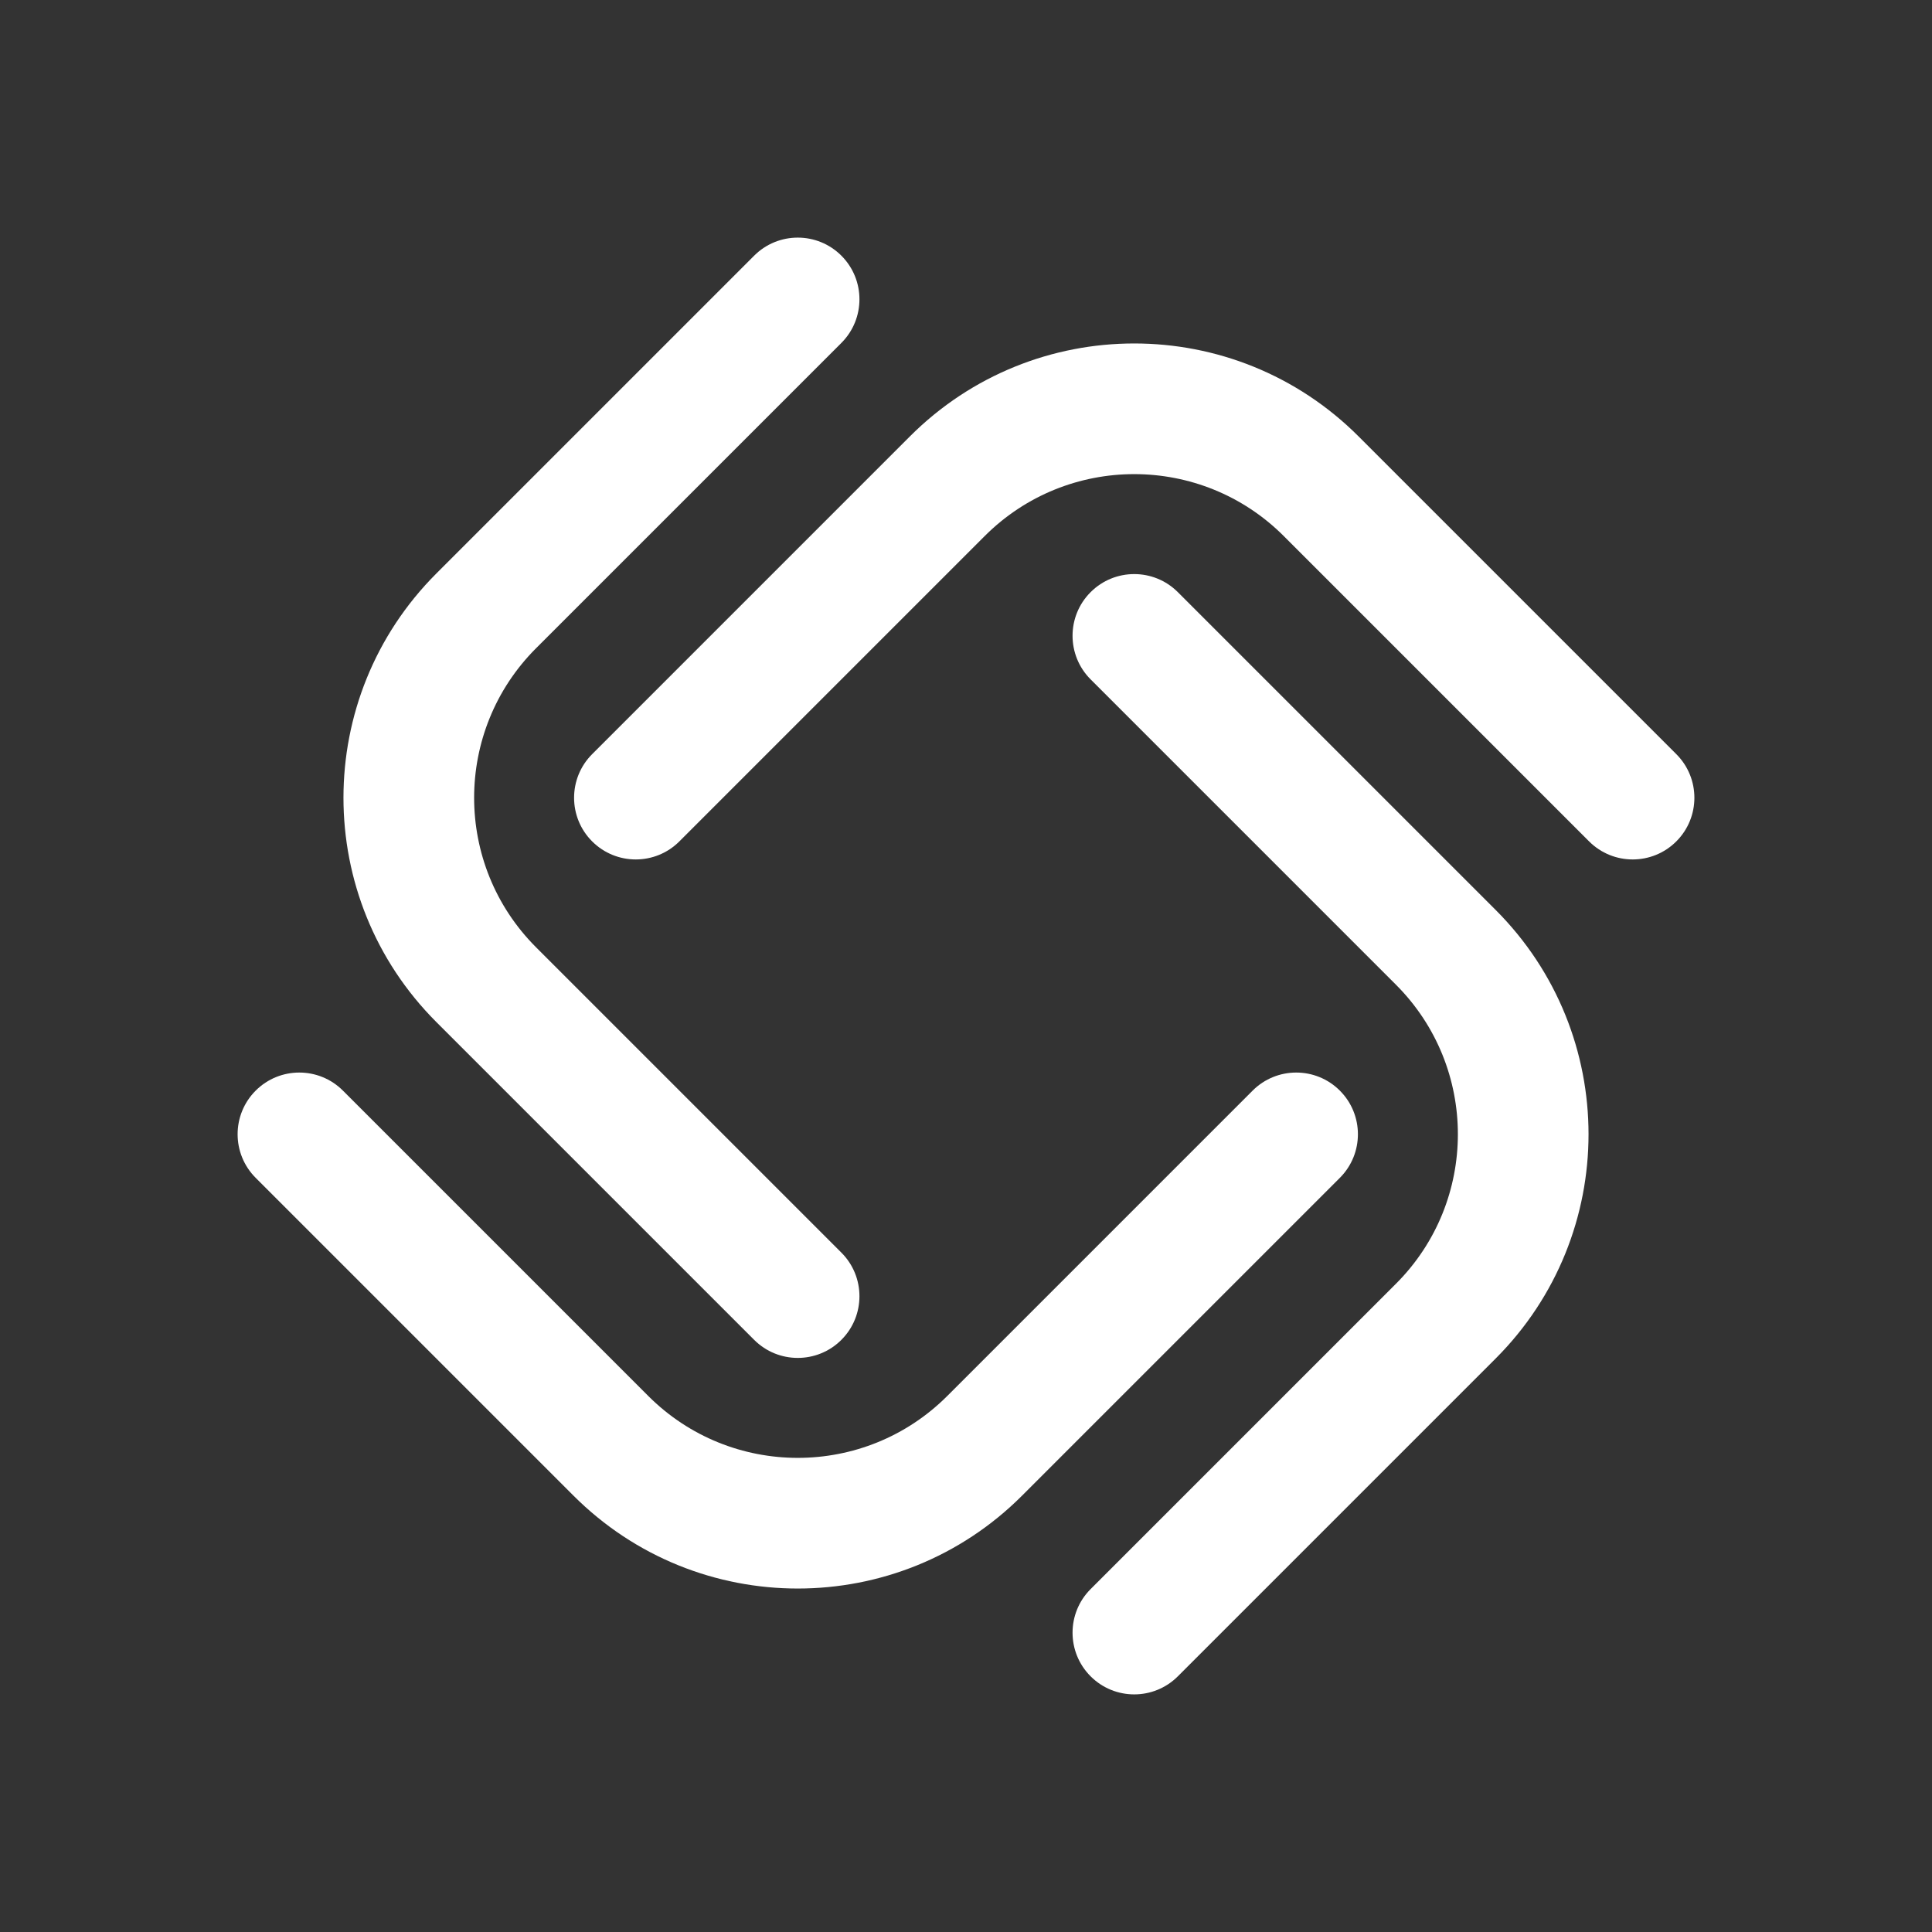
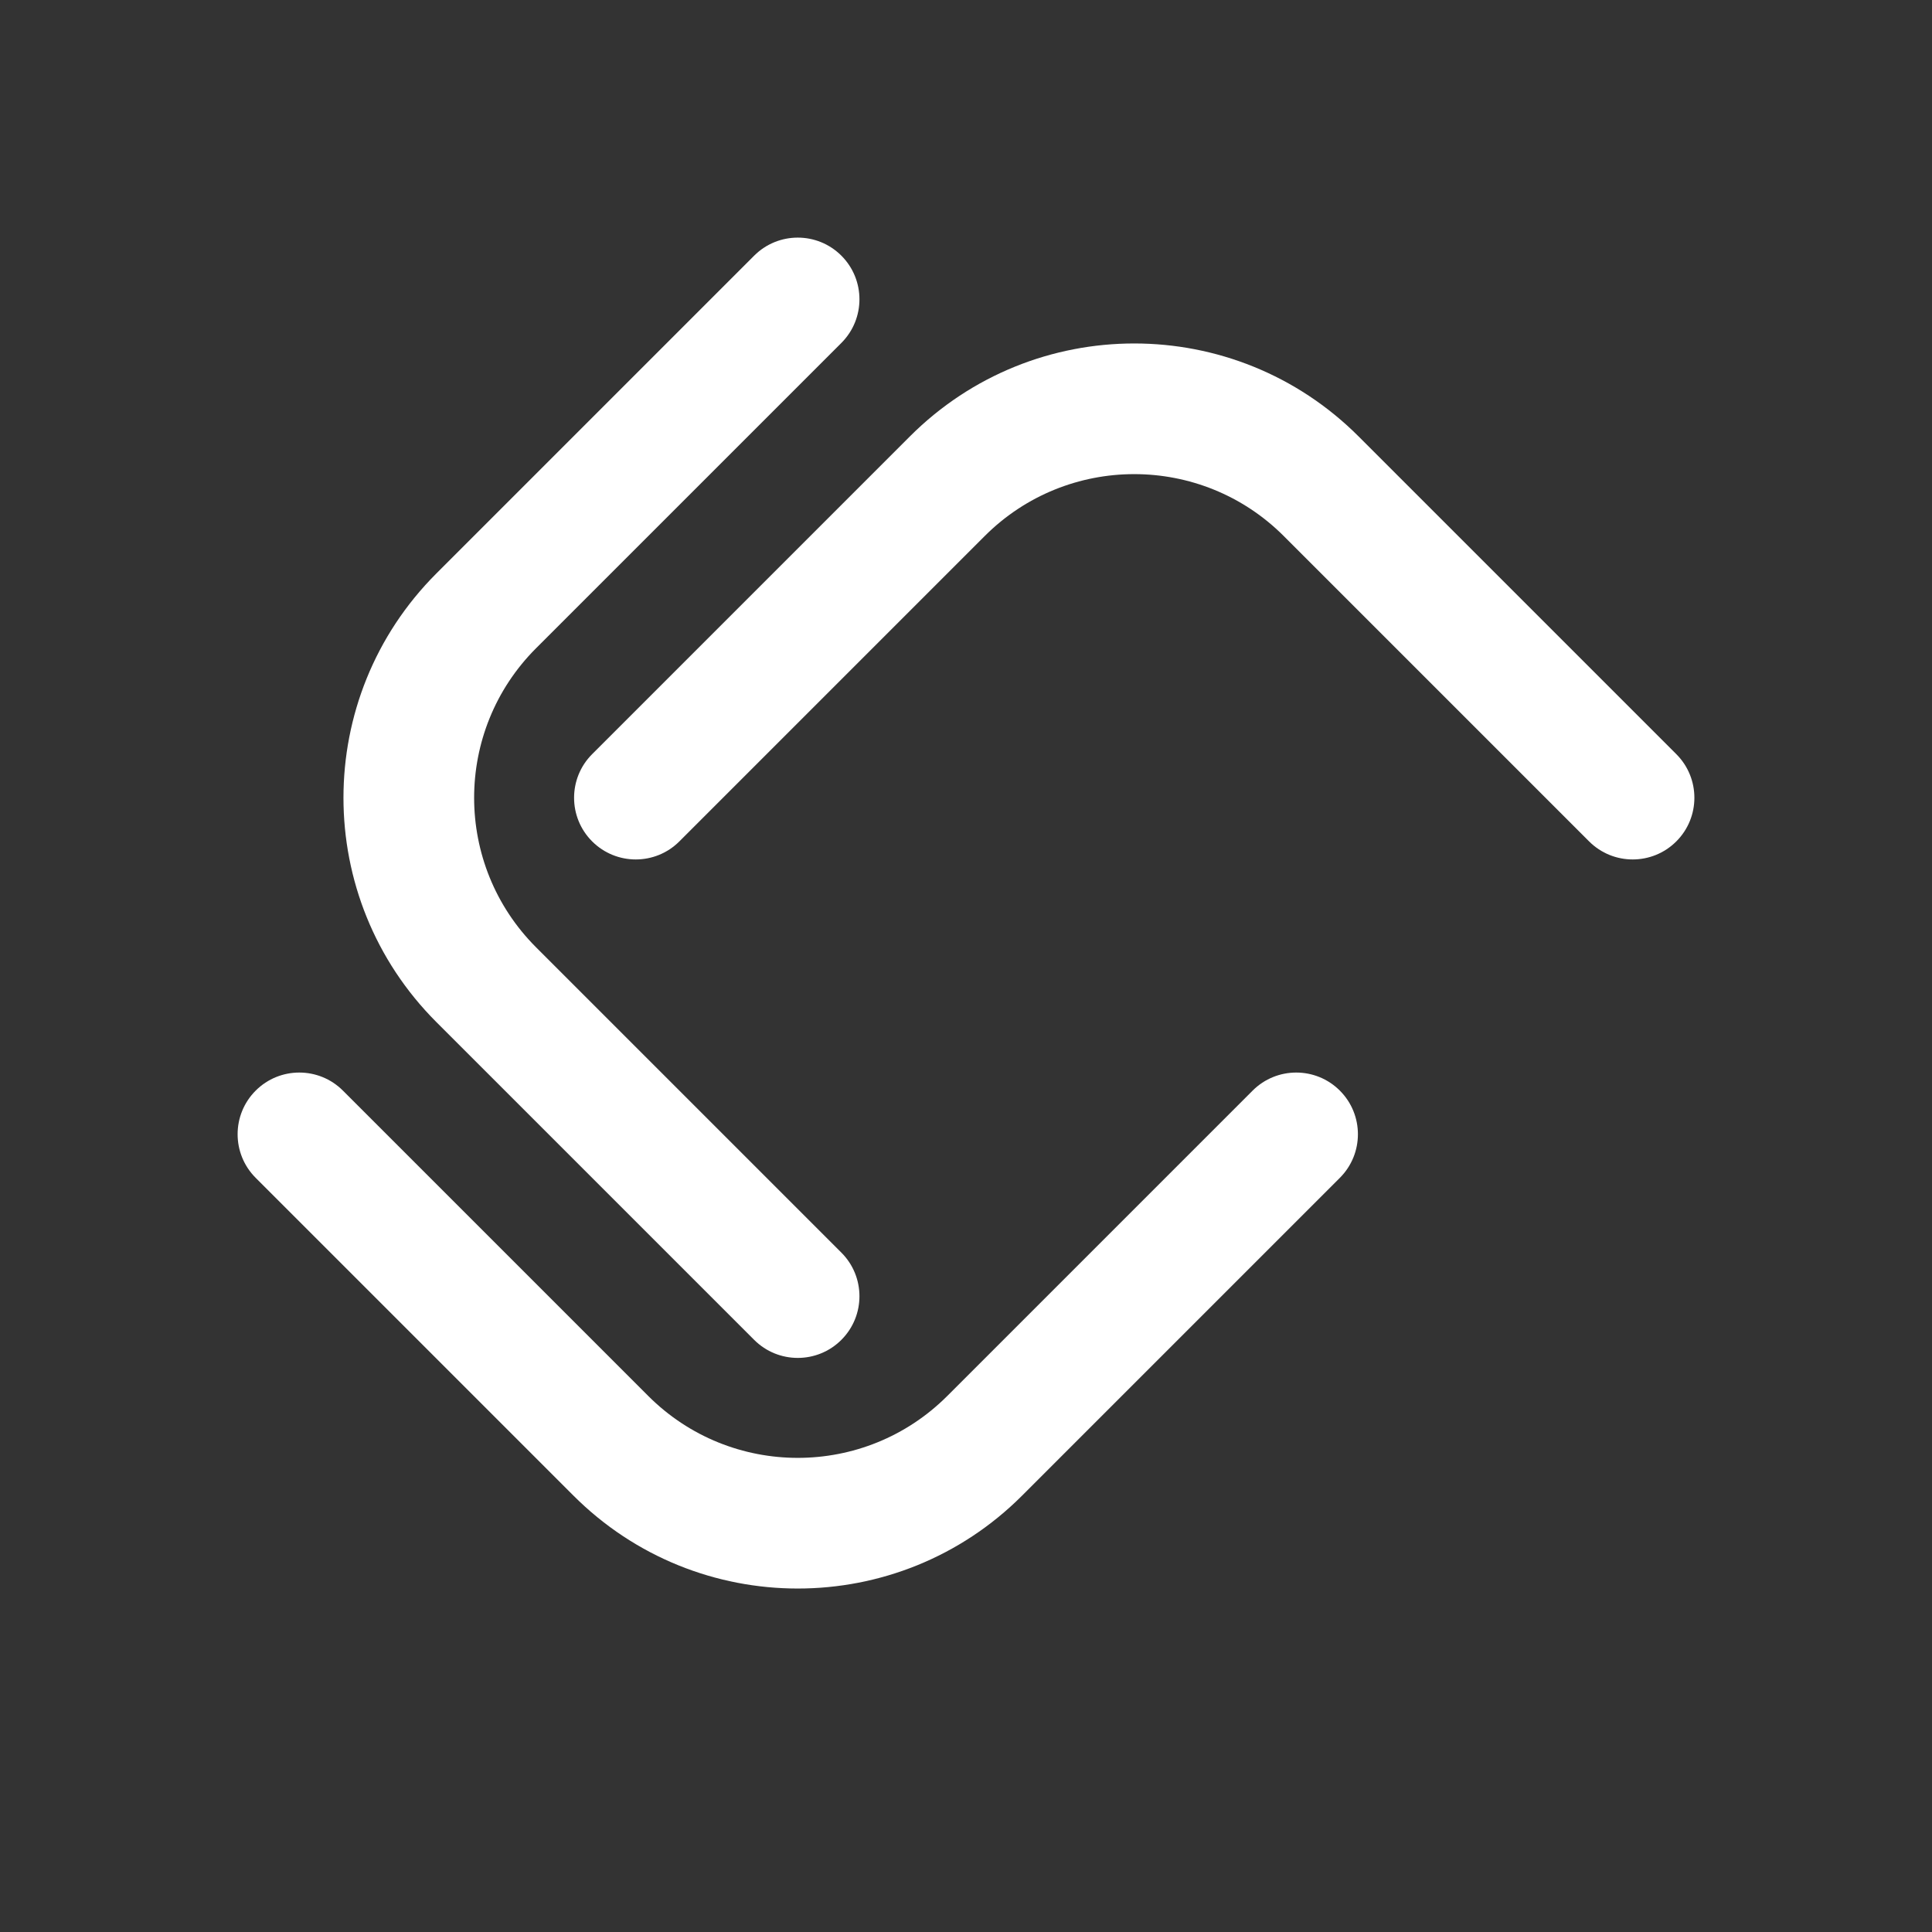
<svg xmlns="http://www.w3.org/2000/svg" width="256" height="256" viewBox="0 0 256 256" fill="none">
  <rect x="0" y="0" width="256" height="256" fill="#333333" stroke="none" />
  <path d="M57.822 75.986C41.407 92.401 41.407 119.015 57.822 135.431L99.929 177.537C103.121 180.729 108.296 180.729 111.488 177.537C114.679 174.346 114.679 169.171 111.488 165.979L71.032 125.523C60.089 114.58 60.089 96.837 71.032 85.893L111.488 45.438C114.679 42.246 114.679 37.071 111.488 33.879C108.296 30.687 103.121 30.687 99.929 33.879L57.822 75.986Z" fill="white" />
  <path d="M180.014 57.822C163.599 41.407 136.985 41.407 120.569 57.822L78.463 99.929C75.271 103.121 75.271 108.296 78.463 111.488C81.654 114.679 86.829 114.679 90.021 111.488L130.477 71.032C141.42 60.089 159.163 60.089 170.107 71.032L210.562 111.488C213.754 114.679 218.929 114.679 222.121 111.488C225.313 108.296 225.313 103.121 222.121 99.929L180.014 57.822Z" fill="white" />
-   <path d="M198.178 180.014C214.593 163.599 214.593 136.985 198.178 120.569L156.071 78.463C152.879 75.271 147.704 75.271 144.513 78.463C141.321 81.654 141.321 86.829 144.513 90.021L184.968 130.477C195.912 141.42 195.912 159.163 184.968 170.107L144.513 210.562C141.321 213.754 141.321 218.929 144.513 222.121C147.704 225.313 152.879 225.313 156.071 222.121L198.178 180.014Z" fill="white" />
  <path d="M75.986 198.178C92.401 214.593 119.015 214.593 135.431 198.178L177.537 156.071C180.729 152.879 180.729 147.704 177.537 144.512C174.346 141.321 169.171 141.321 165.979 144.512L125.523 184.968C114.58 195.911 96.837 195.911 85.893 184.968L45.438 144.512C42.246 141.321 37.071 141.321 33.879 144.512C30.687 147.704 30.687 152.879 33.879 156.071L75.986 198.178Z" fill="white" />
</svg>